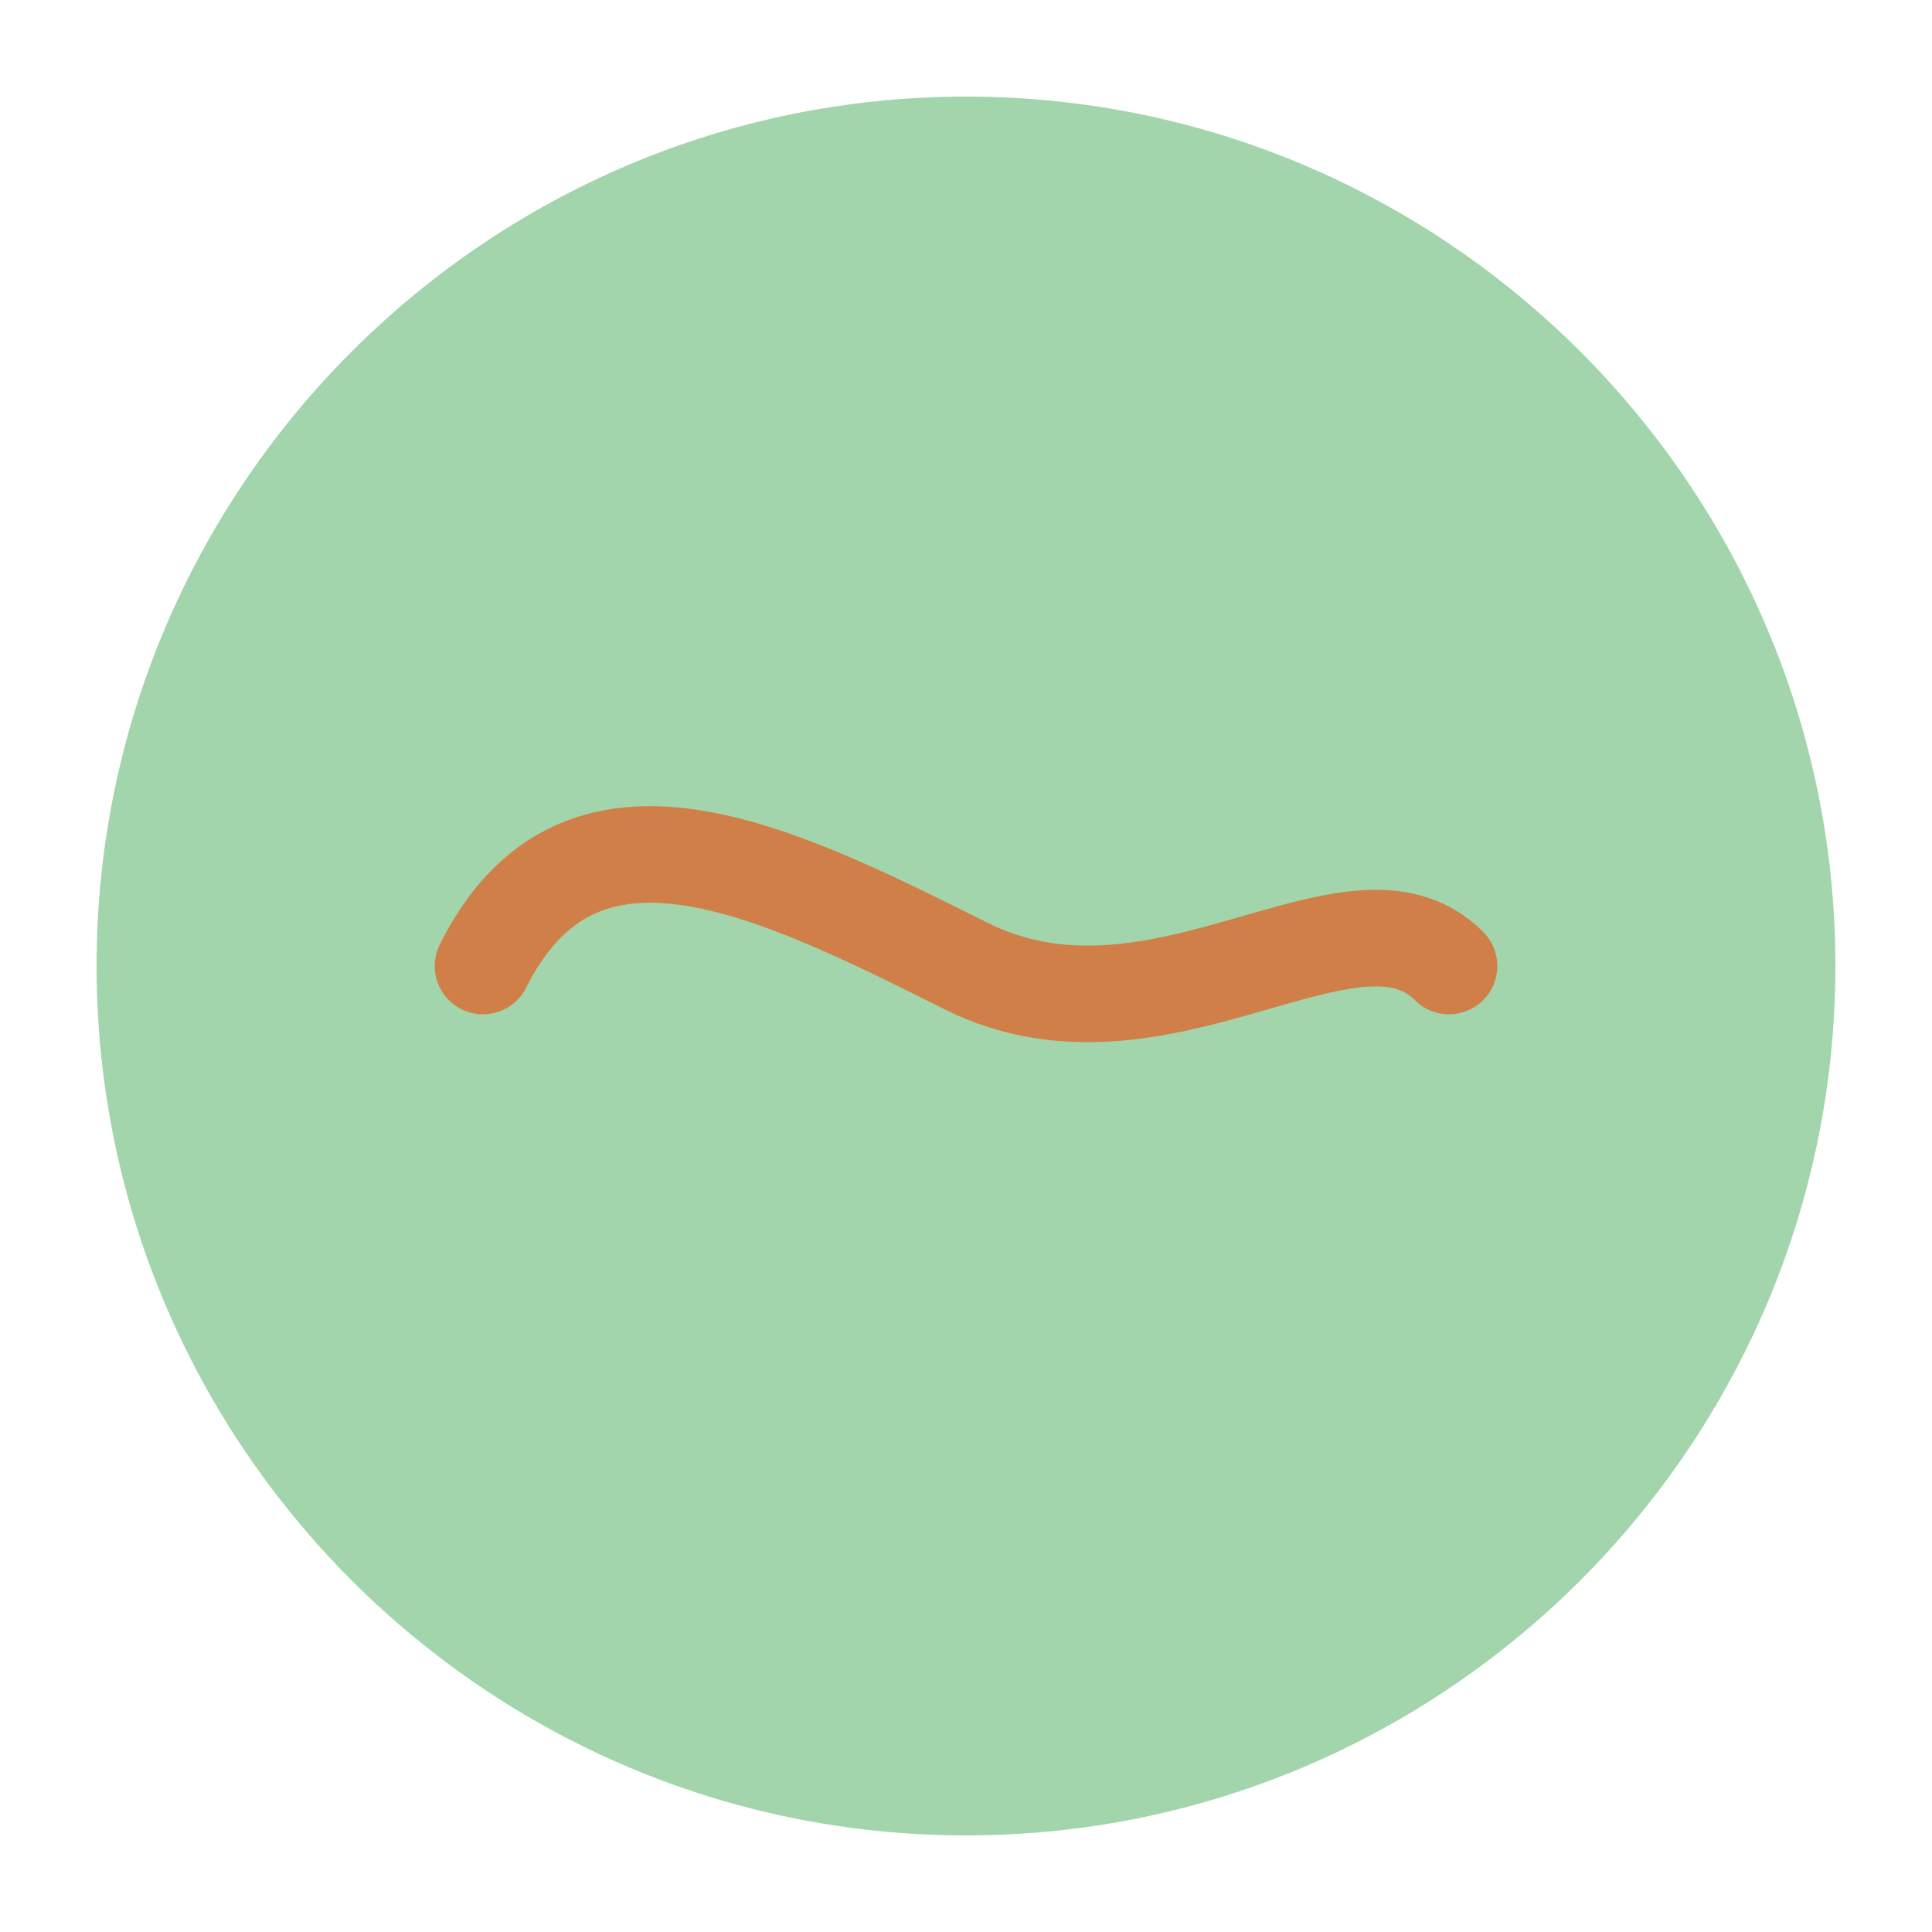
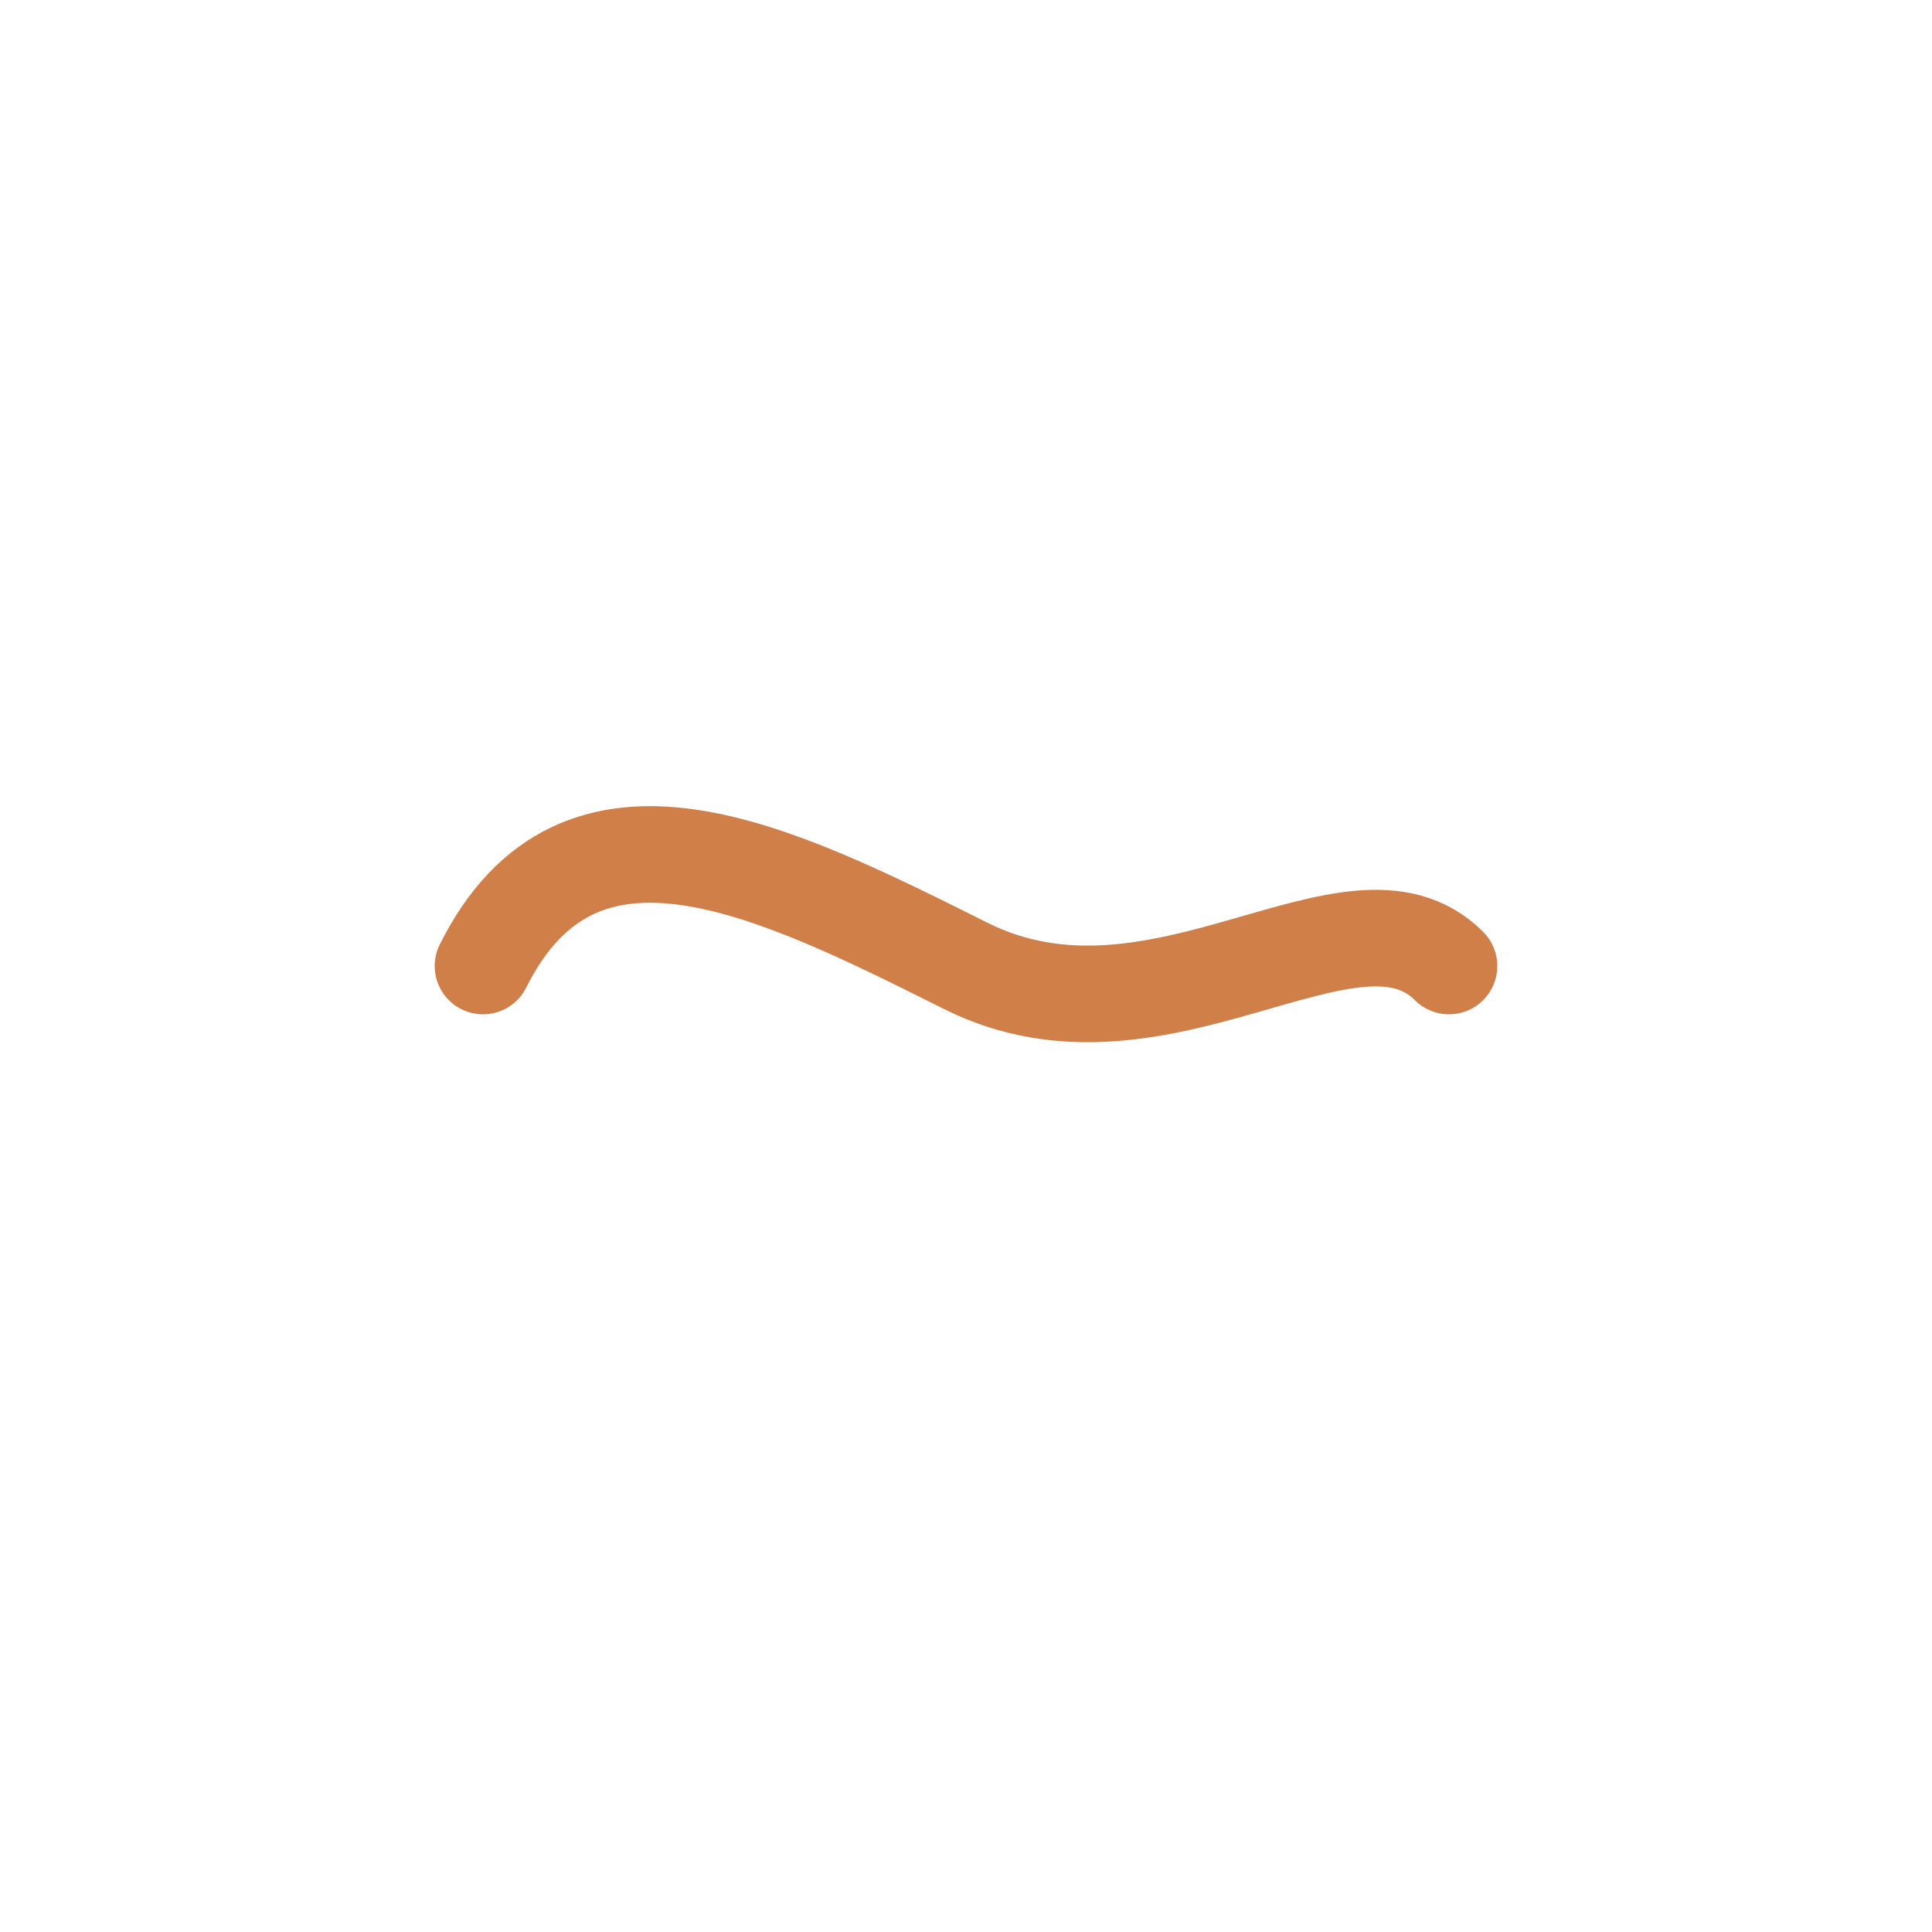
<svg xmlns="http://www.w3.org/2000/svg" viewBox="0 0 100 100" width="100" height="100">
-   <path d="M95,50 C95,25.2 74.8,5 50,5 C25.2,5 5,25.2 5,50 C5,74.8 25.2,95 50,95 C74.8,95 95,74.8 95,50 Z" fill="#A2D5AB" />
  <path d="M25,50 C30,40 40,45 50,50 C60,55 70,45 75,50" stroke="#D17F49" stroke-width="5" stroke-linecap="round" fill="none" />
</svg>